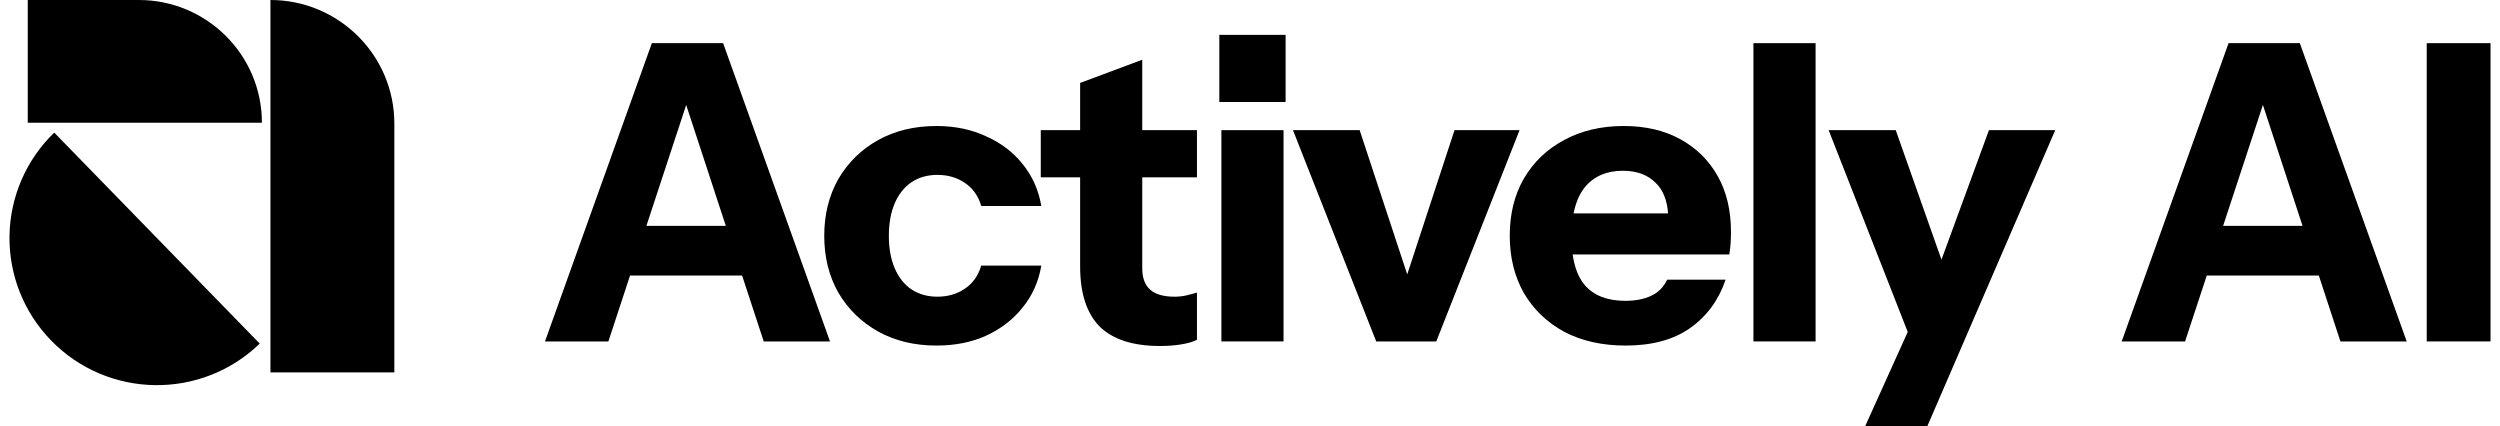
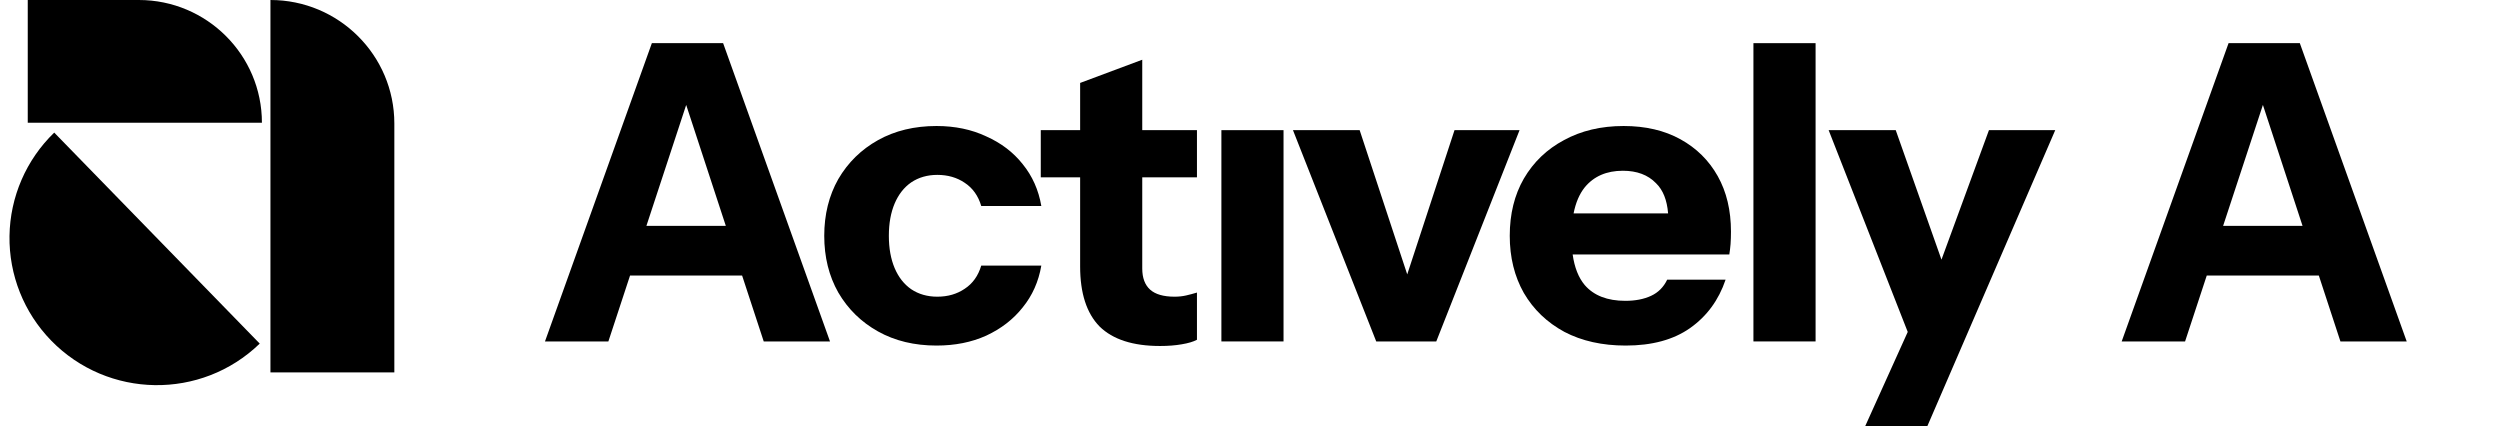
<svg xmlns="http://www.w3.org/2000/svg" fill="none" viewBox="0 0 129 22" height="22" width="129">
-   <path style="fill:#858483;fill:color(display-p3 0.522 0.518 0.514);fill-opacity:1;" fill="#858483" d="M13.955 0C17.483 0 20.348 2.855 20.348 6.372V19.216H13.955V0ZM1.432 0H7.163C10.669 0 13.515 2.837 13.515 6.332H1.432V0ZM2.639 17.572C5.572 20.578 10.383 20.649 13.402 17.73L2.798 6.842C1.351 8.242 0.52 10.16 0.49 12.174C0.46 14.187 1.234 16.13 2.639 17.571V17.572Z" />
+   <path style="fill:#858483;fill:color(display-p3 0.522 0.518 0.514);fill-opacity:1;" fill="#858483" d="M13.955 0C17.483 0 20.348 2.855 20.348 6.372V19.216H13.955V0ZM1.432 0H7.163C10.669 0 13.515 2.837 13.515 6.332H1.432V0ZM2.639 17.572C5.572 20.578 10.383 20.649 13.402 17.73L2.798 6.842C1.351 8.242 0.52 10.16 0.49 12.174C0.46 14.187 1.234 16.13 2.639 17.571Z" />
  <path style="fill:#858483;fill:color(display-p3 0.522 0.518 0.514);fill-opacity:1;" fill="#858483" d="M97.82 6.716L100.18 13.398L102.63 6.716H106.05L99.446 22H96.239L98.439 17.128L94.358 6.716H97.82Z" />
  <path style="fill:#858483;fill:color(display-p3 0.522 0.518 0.514);fill-opacity:1;" fill="#858483" d="M58.94 3.082V6.716H61.763V9.152H58.94V13.856C58.941 14.34 59.077 14.704 59.347 14.946C59.618 15.188 60.038 15.309 60.608 15.309C60.822 15.309 61.021 15.288 61.206 15.245C61.392 15.202 61.577 15.153 61.763 15.096V17.532C61.577 17.632 61.313 17.71 60.971 17.767C60.644 17.824 60.273 17.853 59.86 17.853C58.463 17.853 57.423 17.518 56.739 16.848C56.069 16.164 55.735 15.13 55.735 13.748V9.152H53.704V6.716H55.735V4.279L58.94 3.082Z" />
  <path style="fill:#858483;fill:color(display-p3 0.522 0.518 0.514);fill-opacity:1;" fill="#858483" d="M48.324 6.502C49.278 6.502 50.133 6.681 50.889 7.037C51.658 7.379 52.285 7.856 52.77 8.469C53.269 9.082 53.59 9.801 53.732 10.628H50.632C50.475 10.101 50.19 9.702 49.777 9.431C49.378 9.16 48.908 9.024 48.366 9.024C47.853 9.024 47.405 9.153 47.02 9.41C46.649 9.666 46.364 10.03 46.164 10.5C45.965 10.97 45.865 11.525 45.865 12.167C45.865 12.808 45.965 13.364 46.164 13.835C46.364 14.305 46.649 14.668 47.02 14.925C47.404 15.181 47.853 15.309 48.366 15.309C48.908 15.309 49.378 15.173 49.777 14.902C50.19 14.632 50.475 14.233 50.632 13.705H53.732C53.59 14.532 53.269 15.252 52.77 15.864C52.285 16.477 51.658 16.962 50.889 17.319C50.133 17.661 49.278 17.831 48.324 17.831C47.184 17.831 46.178 17.589 45.309 17.104C44.44 16.62 43.756 15.95 43.257 15.096C42.772 14.241 42.531 13.264 42.531 12.167C42.531 11.07 42.773 10.094 43.257 9.239C43.756 8.384 44.44 7.714 45.309 7.229C46.178 6.745 47.184 6.502 48.324 6.502Z" />
  <path style="fill:#858483;fill:color(display-p3 0.522 0.518 0.514);fill-opacity:1;" fill="#858483" d="M83.781 6.502C84.907 6.502 85.884 6.73 86.71 7.186C87.537 7.642 88.179 8.276 88.635 9.088C89.091 9.9 89.318 10.856 89.318 11.953C89.318 12.181 89.311 12.394 89.297 12.594C89.282 12.779 89.261 12.958 89.233 13.129H81.149C81.243 13.799 81.45 14.326 81.773 14.71C82.243 15.252 82.941 15.523 83.867 15.523C84.38 15.523 84.823 15.438 85.193 15.266C85.564 15.095 85.841 14.817 86.026 14.432H89.04C88.684 15.487 88.071 16.321 87.202 16.933C86.347 17.532 85.242 17.831 83.888 17.831C82.677 17.831 81.623 17.596 80.725 17.126C79.828 16.641 79.129 15.972 78.63 15.117C78.146 14.262 77.903 13.278 77.903 12.167C77.903 11.041 78.146 10.058 78.63 9.217C79.129 8.362 79.82 7.699 80.704 7.229C81.588 6.745 82.613 6.502 83.781 6.502ZM83.739 8.811C82.898 8.811 82.243 9.096 81.773 9.666C81.497 10.01 81.306 10.459 81.197 11.012H86.074C86.019 10.323 85.812 9.803 85.449 9.452C85.036 9.025 84.466 8.811 83.739 8.811Z" clip-rule="evenodd" fill-rule="evenodd" />
  <path style="fill:#858483;fill:color(display-p3 0.522 0.518 0.514);fill-opacity:1;" fill="#858483" d="M37.313 2.227L42.828 17.618H39.408L38.293 14.219H32.51L31.392 17.618H28.121L33.636 2.227H37.313ZM33.355 11.654H37.452L35.407 5.415L33.355 11.654Z" clip-rule="evenodd" fill-rule="evenodd" />
  <path style="fill:#858483;fill:color(display-p3 0.522 0.518 0.514);fill-opacity:1;" fill="#858483" d="M66.23 17.618H63.024V6.716H66.23V17.618Z" />
  <path style="fill:#858483;fill:color(display-p3 0.522 0.518 0.514);fill-opacity:1;" fill="#858483" d="M70.158 6.716L72.613 14.159L75.053 6.716H78.409L74.112 17.618H71.013L66.717 6.716H70.158Z" />
  <path style="fill:#858483;fill:color(display-p3 0.522 0.518 0.514);fill-opacity:1;" fill="#858483" d="M93.684 17.618H90.477V2.227H93.684V17.618Z" />
  <path style="fill:#858483;fill:color(display-p3 0.522 0.518 0.514);fill-opacity:1;" fill="#858483" d="M118.671 2.227L124.186 17.618H120.766L119.652 14.219H113.868L112.75 17.618H109.479L114.994 2.227H118.671ZM114.713 11.654H118.811L116.766 5.414L114.713 11.654Z" clip-rule="evenodd" fill-rule="evenodd" />
-   <path style="fill:#858483;fill:color(display-p3 0.522 0.518 0.514);fill-opacity:1;" fill="#858483" d="M128.511 17.618H125.219V2.227H128.511V17.618Z" />
-   <path style="fill:#858483;fill:color(display-p3 0.522 0.518 0.514);fill-opacity:1;" fill="#858483" d="M66.337 5.262H62.917V1.799H66.337V5.262Z" />
</svg>